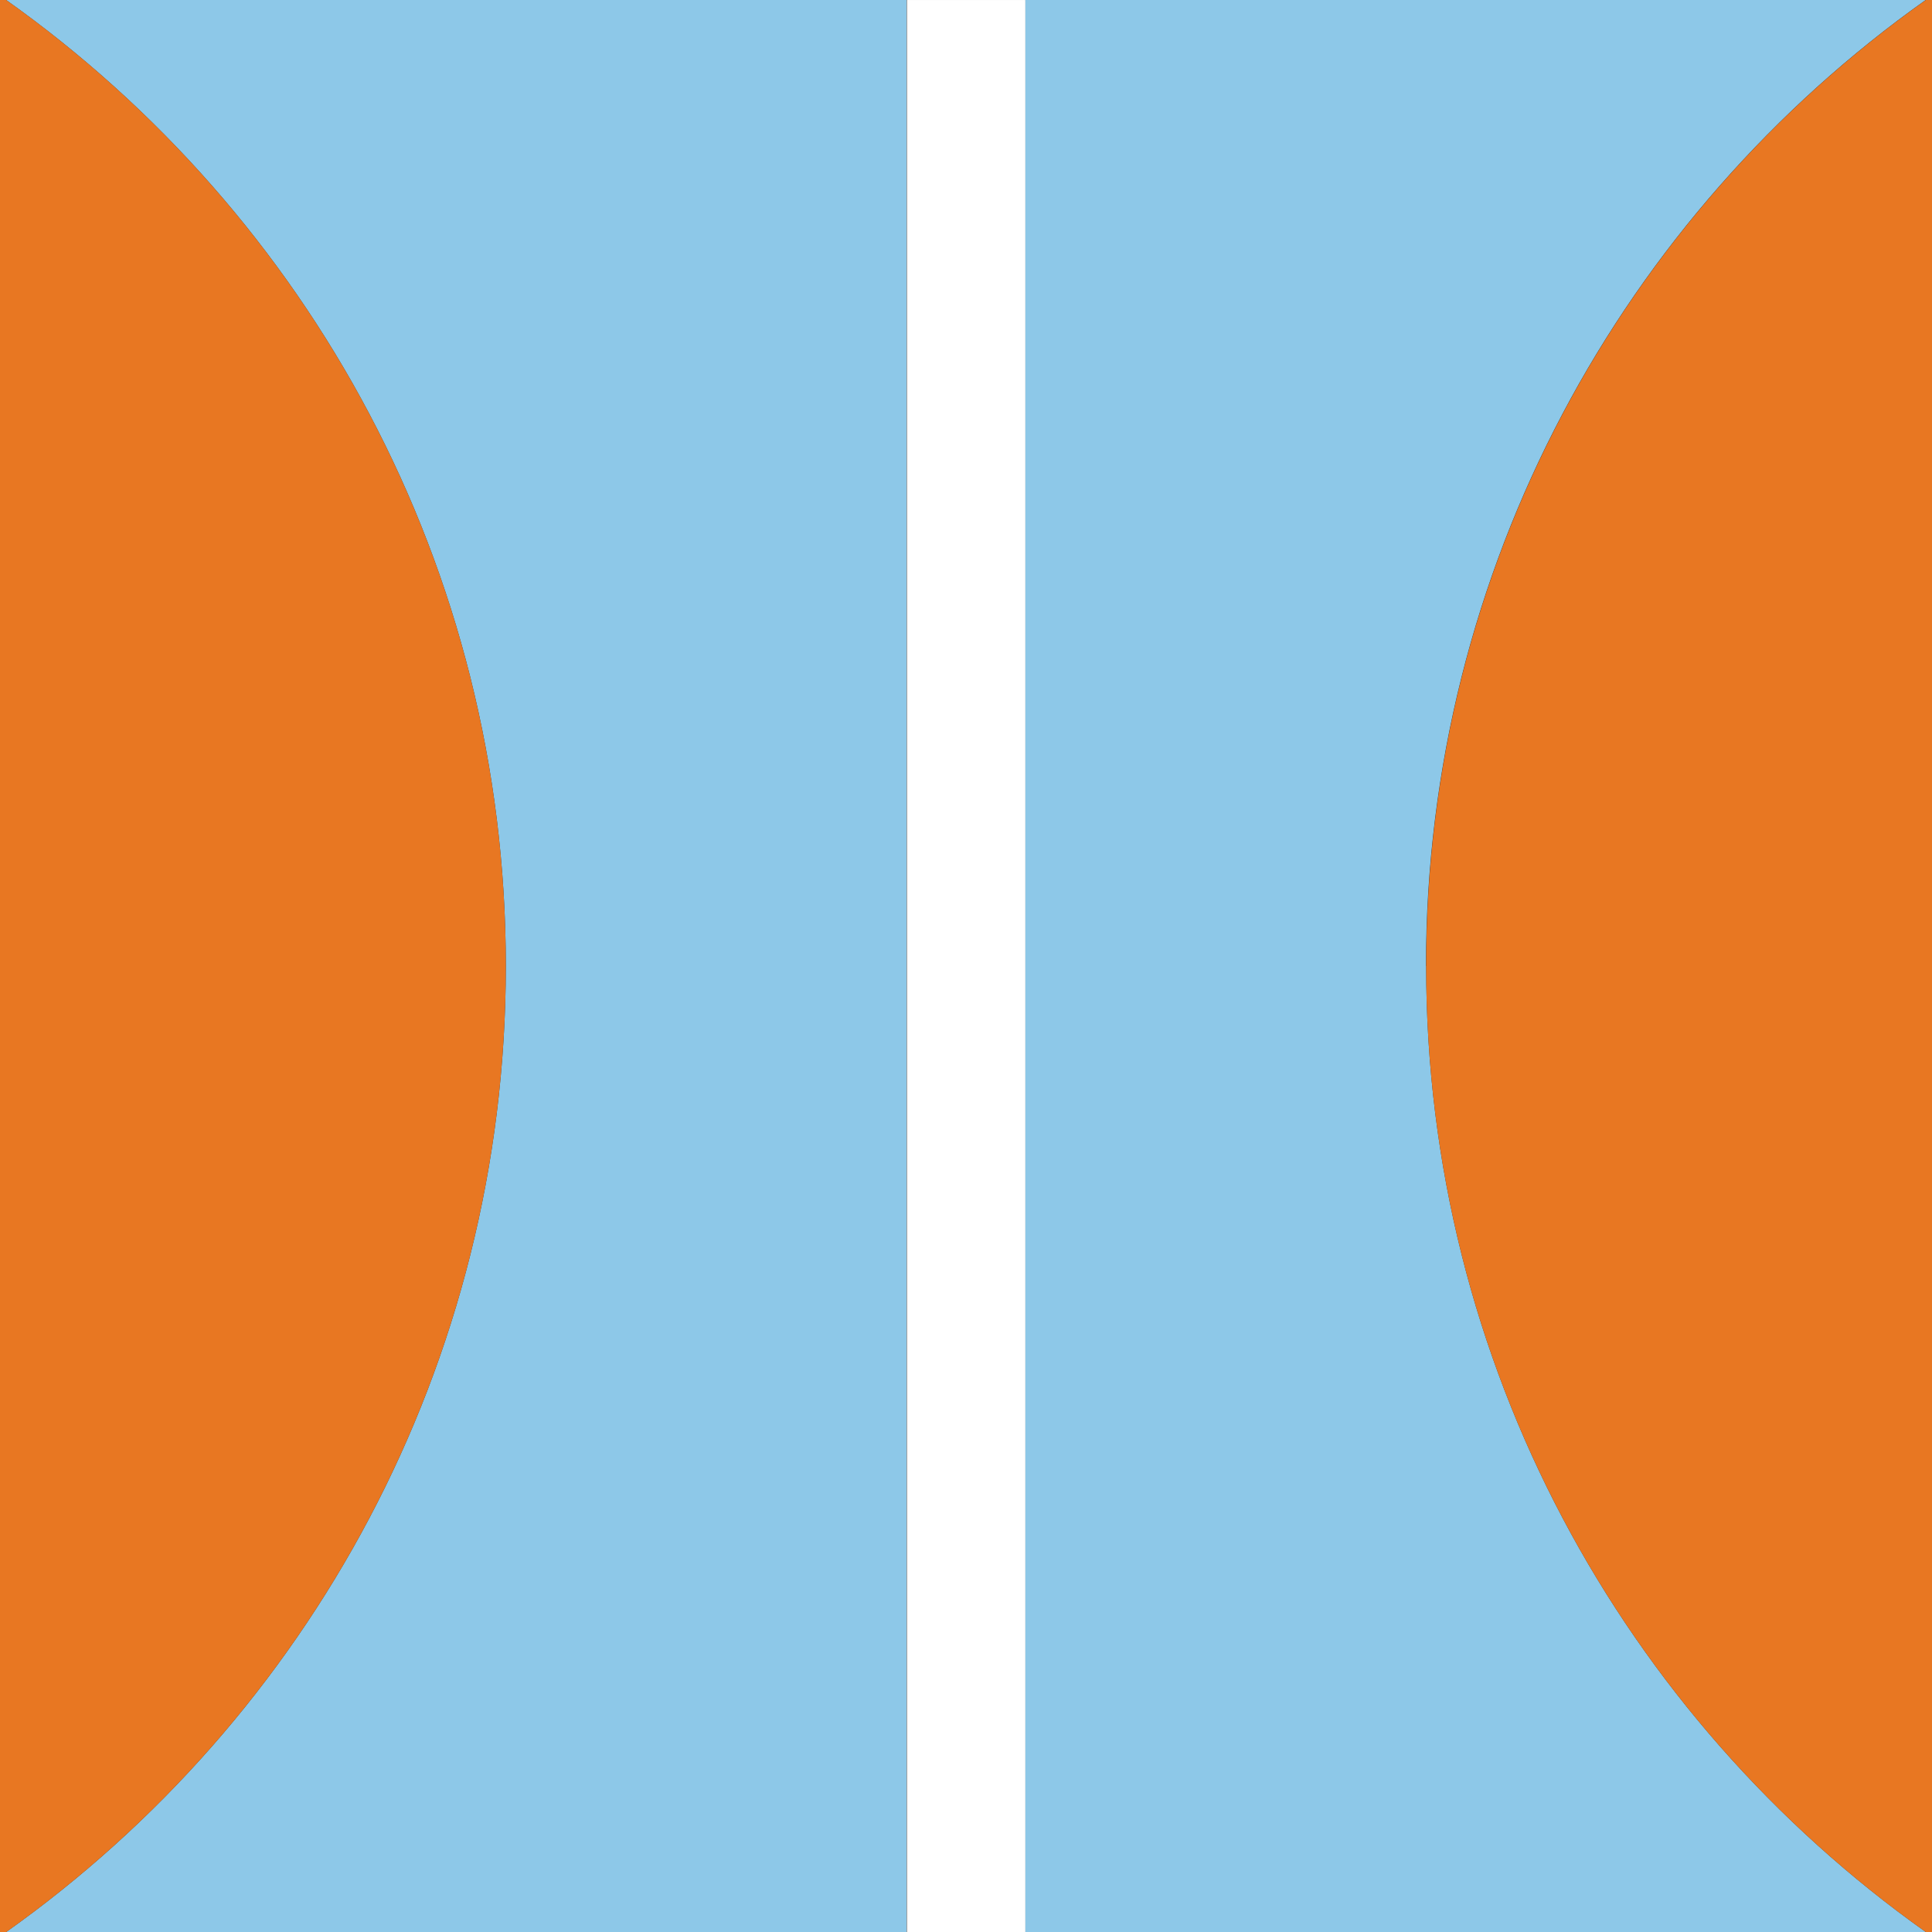
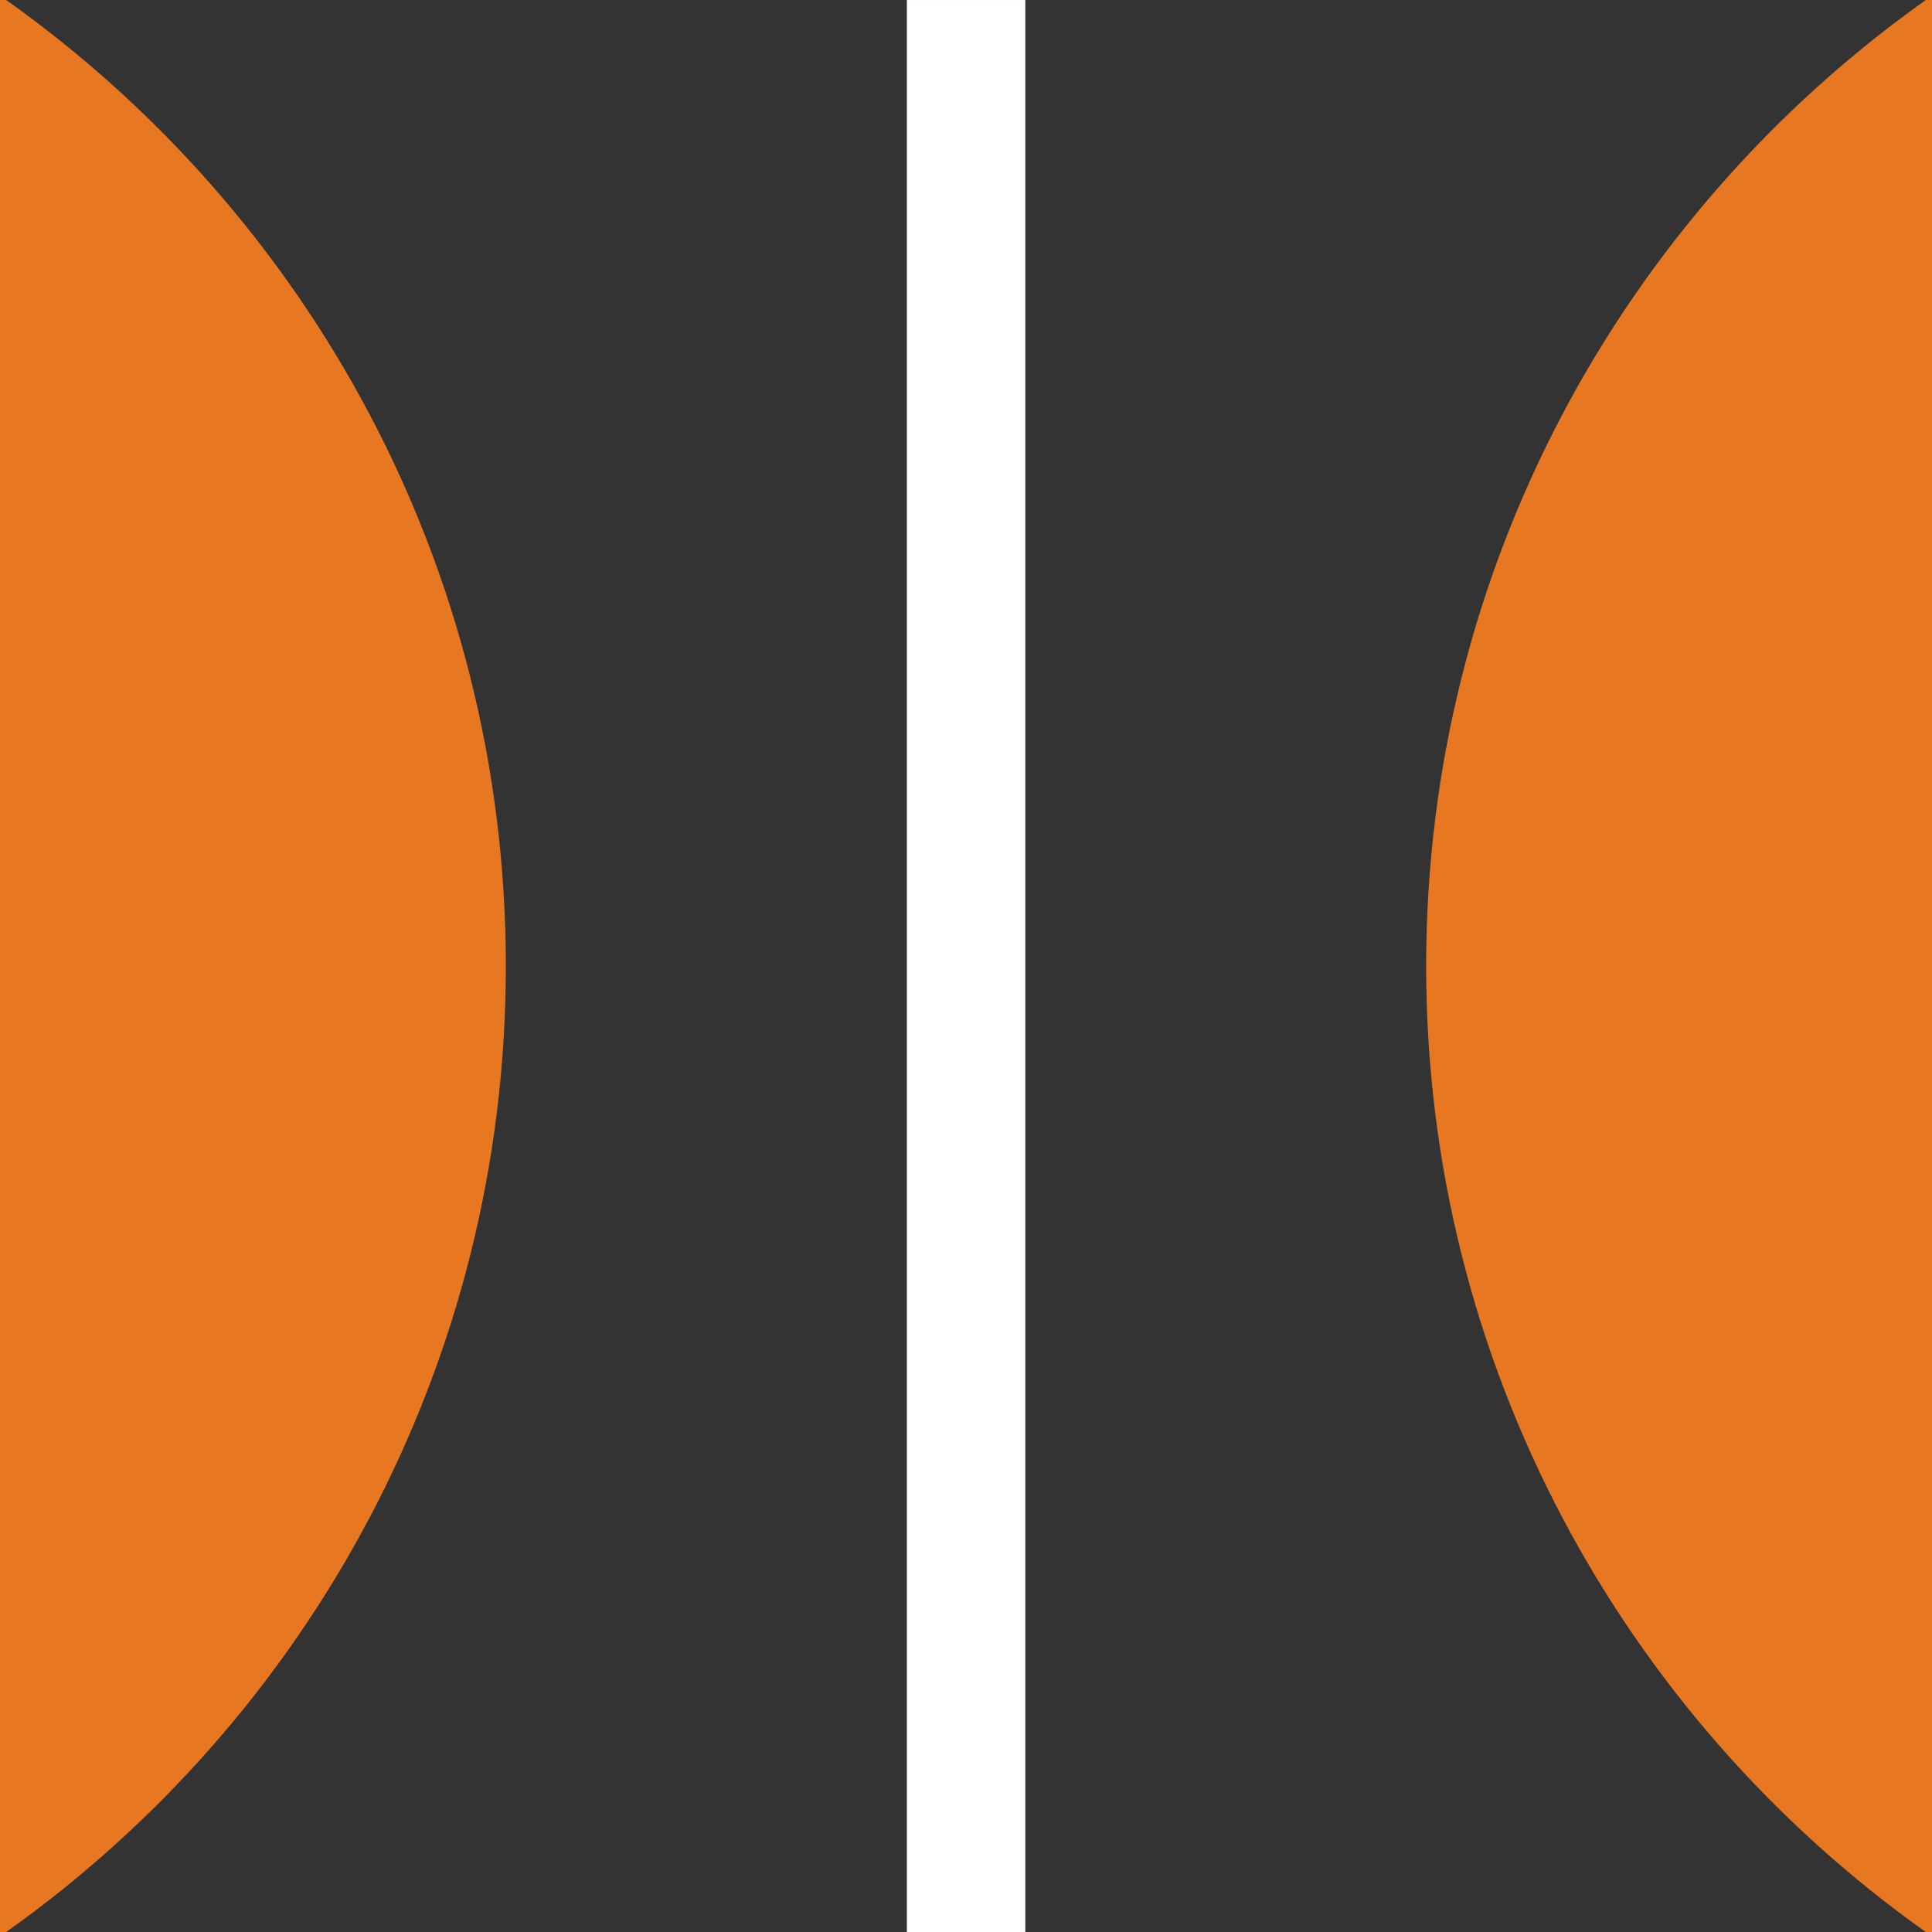
<svg xmlns="http://www.w3.org/2000/svg" width="240" height="240" viewBox="0 0 240 240" fill="none">
  <rect x="0" y="0" width="240" height="240" fill="#333333" stroke="none" />
  <g id="Group 277">
    <g id="Group">
-       <path id="Vector" d="M177.14 120.002C177.14 70.456 201.664 26.651 239.208 0.002H127.322V240.002H112.608V0.002H0.768C38.311 26.651 62.836 70.456 62.836 120.002C62.836 169.548 38.311 213.353 0.768 240.002H239.231C201.687 213.353 177.162 169.548 177.162 120.002H177.14Z" fill="#8DC8E8" />
      <path id="Vector_2" d="M239.999 0.002H239.23C201.686 26.651 177.162 70.456 177.162 120.002C177.162 169.548 201.686 213.353 239.23 240.002H239.999V0.002Z" fill="#E87722" />
      <path id="Vector_3" d="M62.837 120.002C62.837 70.456 38.312 26.651 0.769 0.002H0V240.002H0.769C38.312 213.353 62.837 169.548 62.837 120.002Z" fill="#E87722" />
      <path id="Vector_4" d="M127.369 0.002H112.654V240.002H127.369V0.002Z" fill="white" />
    </g>
  </g>
</svg>